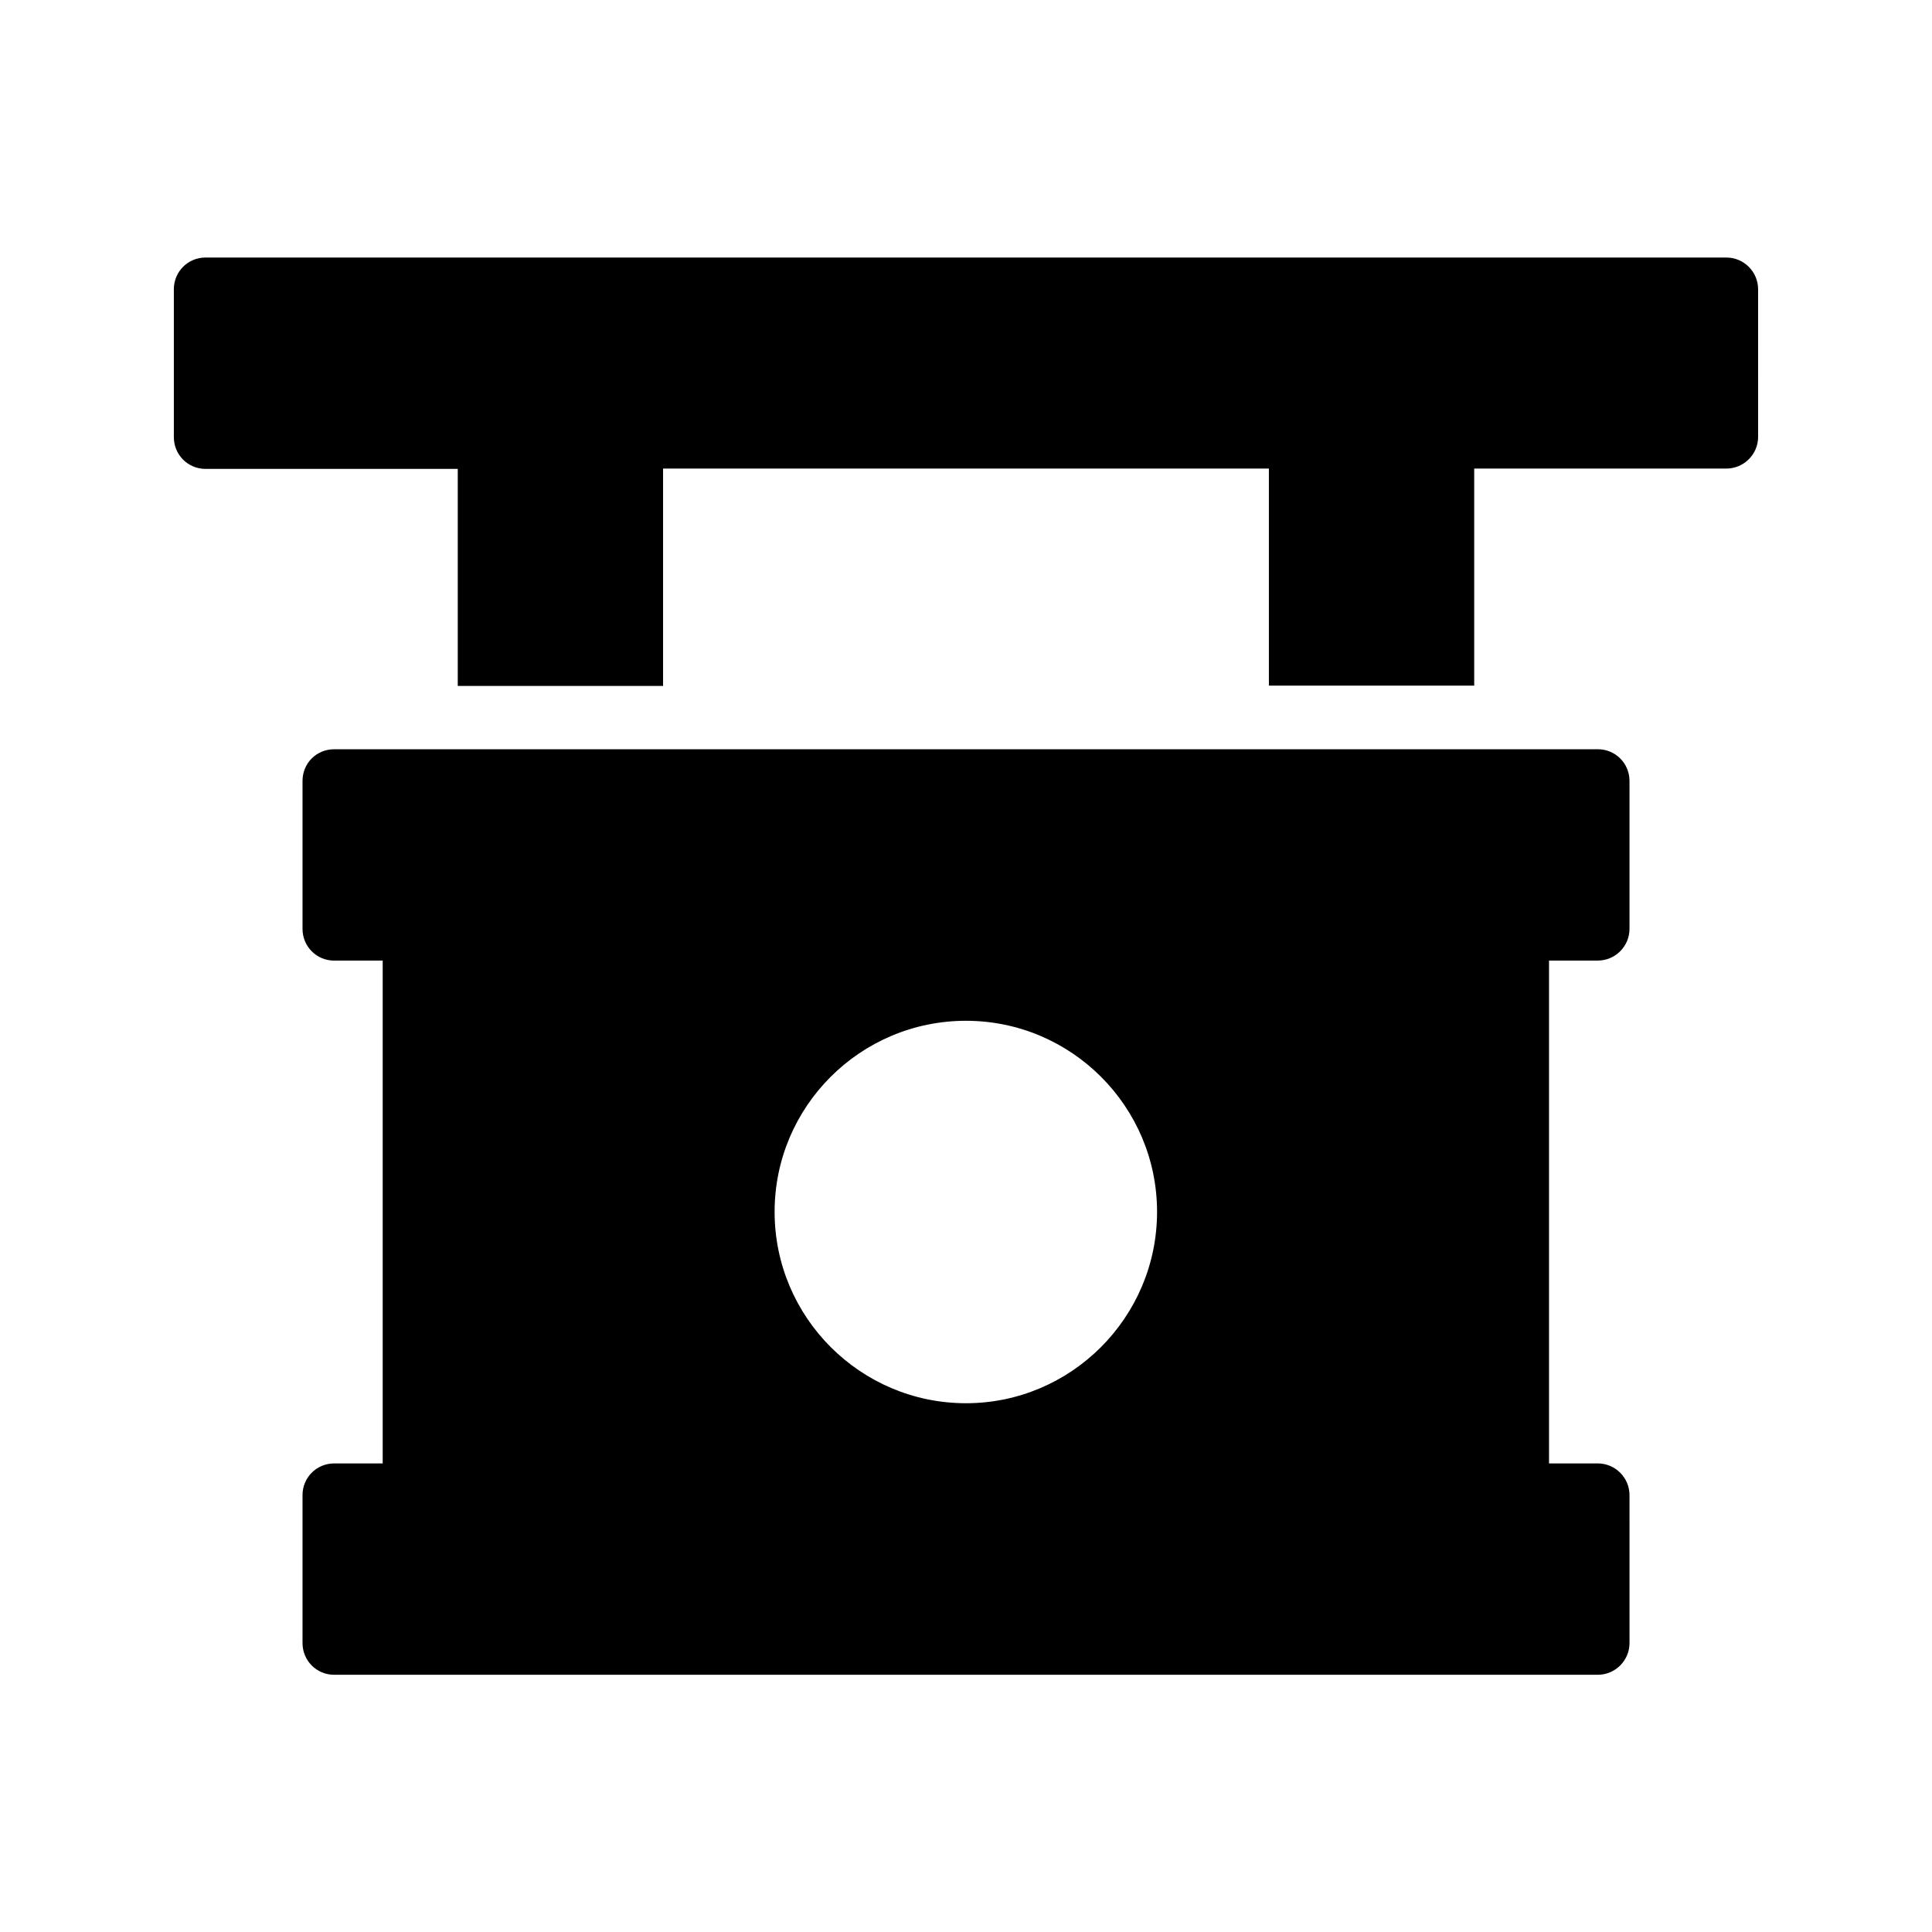
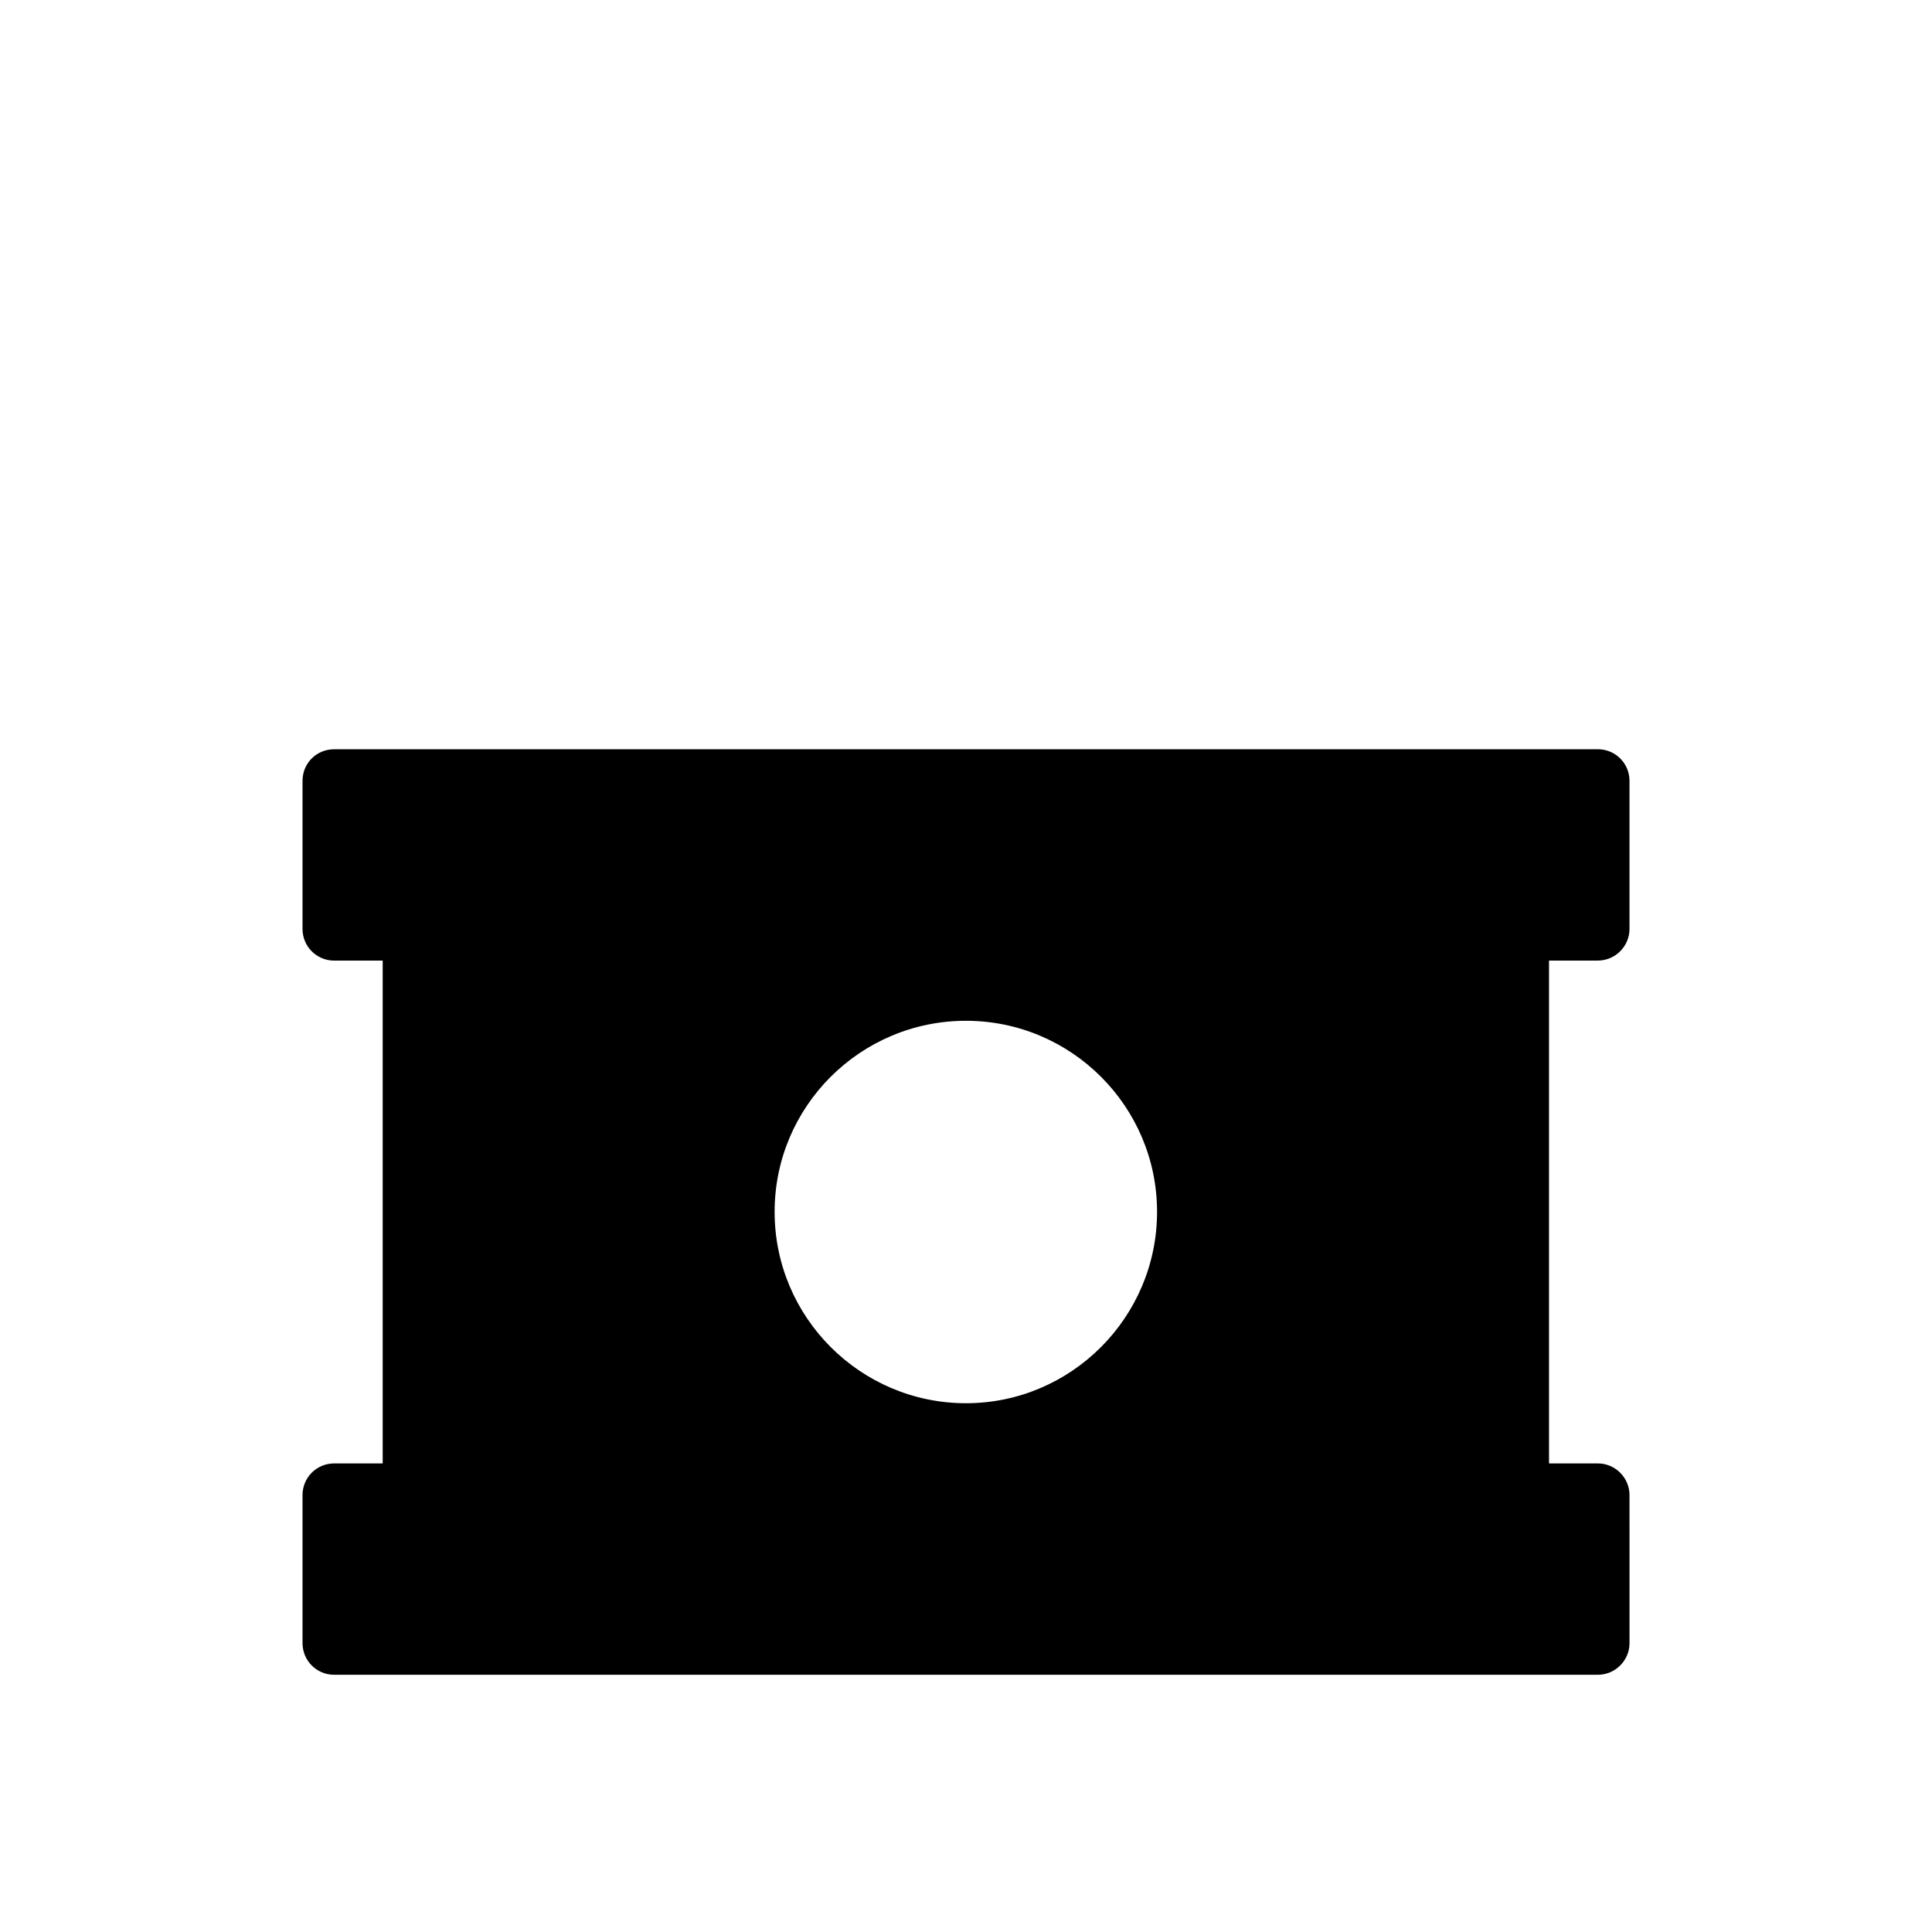
<svg xmlns="http://www.w3.org/2000/svg" fill="#000000" width="800px" height="800px" version="1.1" viewBox="144 144 512 512">
  <g>
    <path d="m567.43 342.56h-334.86c-4.703 0-8.398 3.695-8.398 8.398v39.215c0 4.617 3.695 8.398 8.398 8.398h12.848v133.25h-12.848c-4.703 0-8.398 3.777-8.398 8.398v39.215c0 4.617 3.695 8.398 8.398 8.398h334.87c4.617 0 8.398-3.777 8.398-8.398l-0.004-39.215c0-4.617-3.777-8.398-8.398-8.398h-12.93v-133.26h12.93c4.617 0 8.398-3.777 8.398-8.398v-39.215c0-4.699-3.777-8.395-8.398-8.395zm-167.43 173.31c-27.961 0-50.719-22.754-50.719-50.719 0-27.961 22.754-50.633 50.719-50.633 27.879 0 50.633 22.672 50.633 50.633 0 27.965-22.758 50.719-50.633 50.719z" />
-     <path d="m601.52 212.25h-403.05c-4.703 0-8.398 3.777-8.398 8.398v39.215c0 4.617 3.695 8.398 8.398 8.398h66.84v57.52h54.41v-57.609h160.55v57.52h54.41v-57.52h66.84c4.617 0 8.398-3.777 8.398-8.398l-0.004-39.129c0-4.617-3.777-8.395-8.395-8.395z" />
  </g>
</svg>